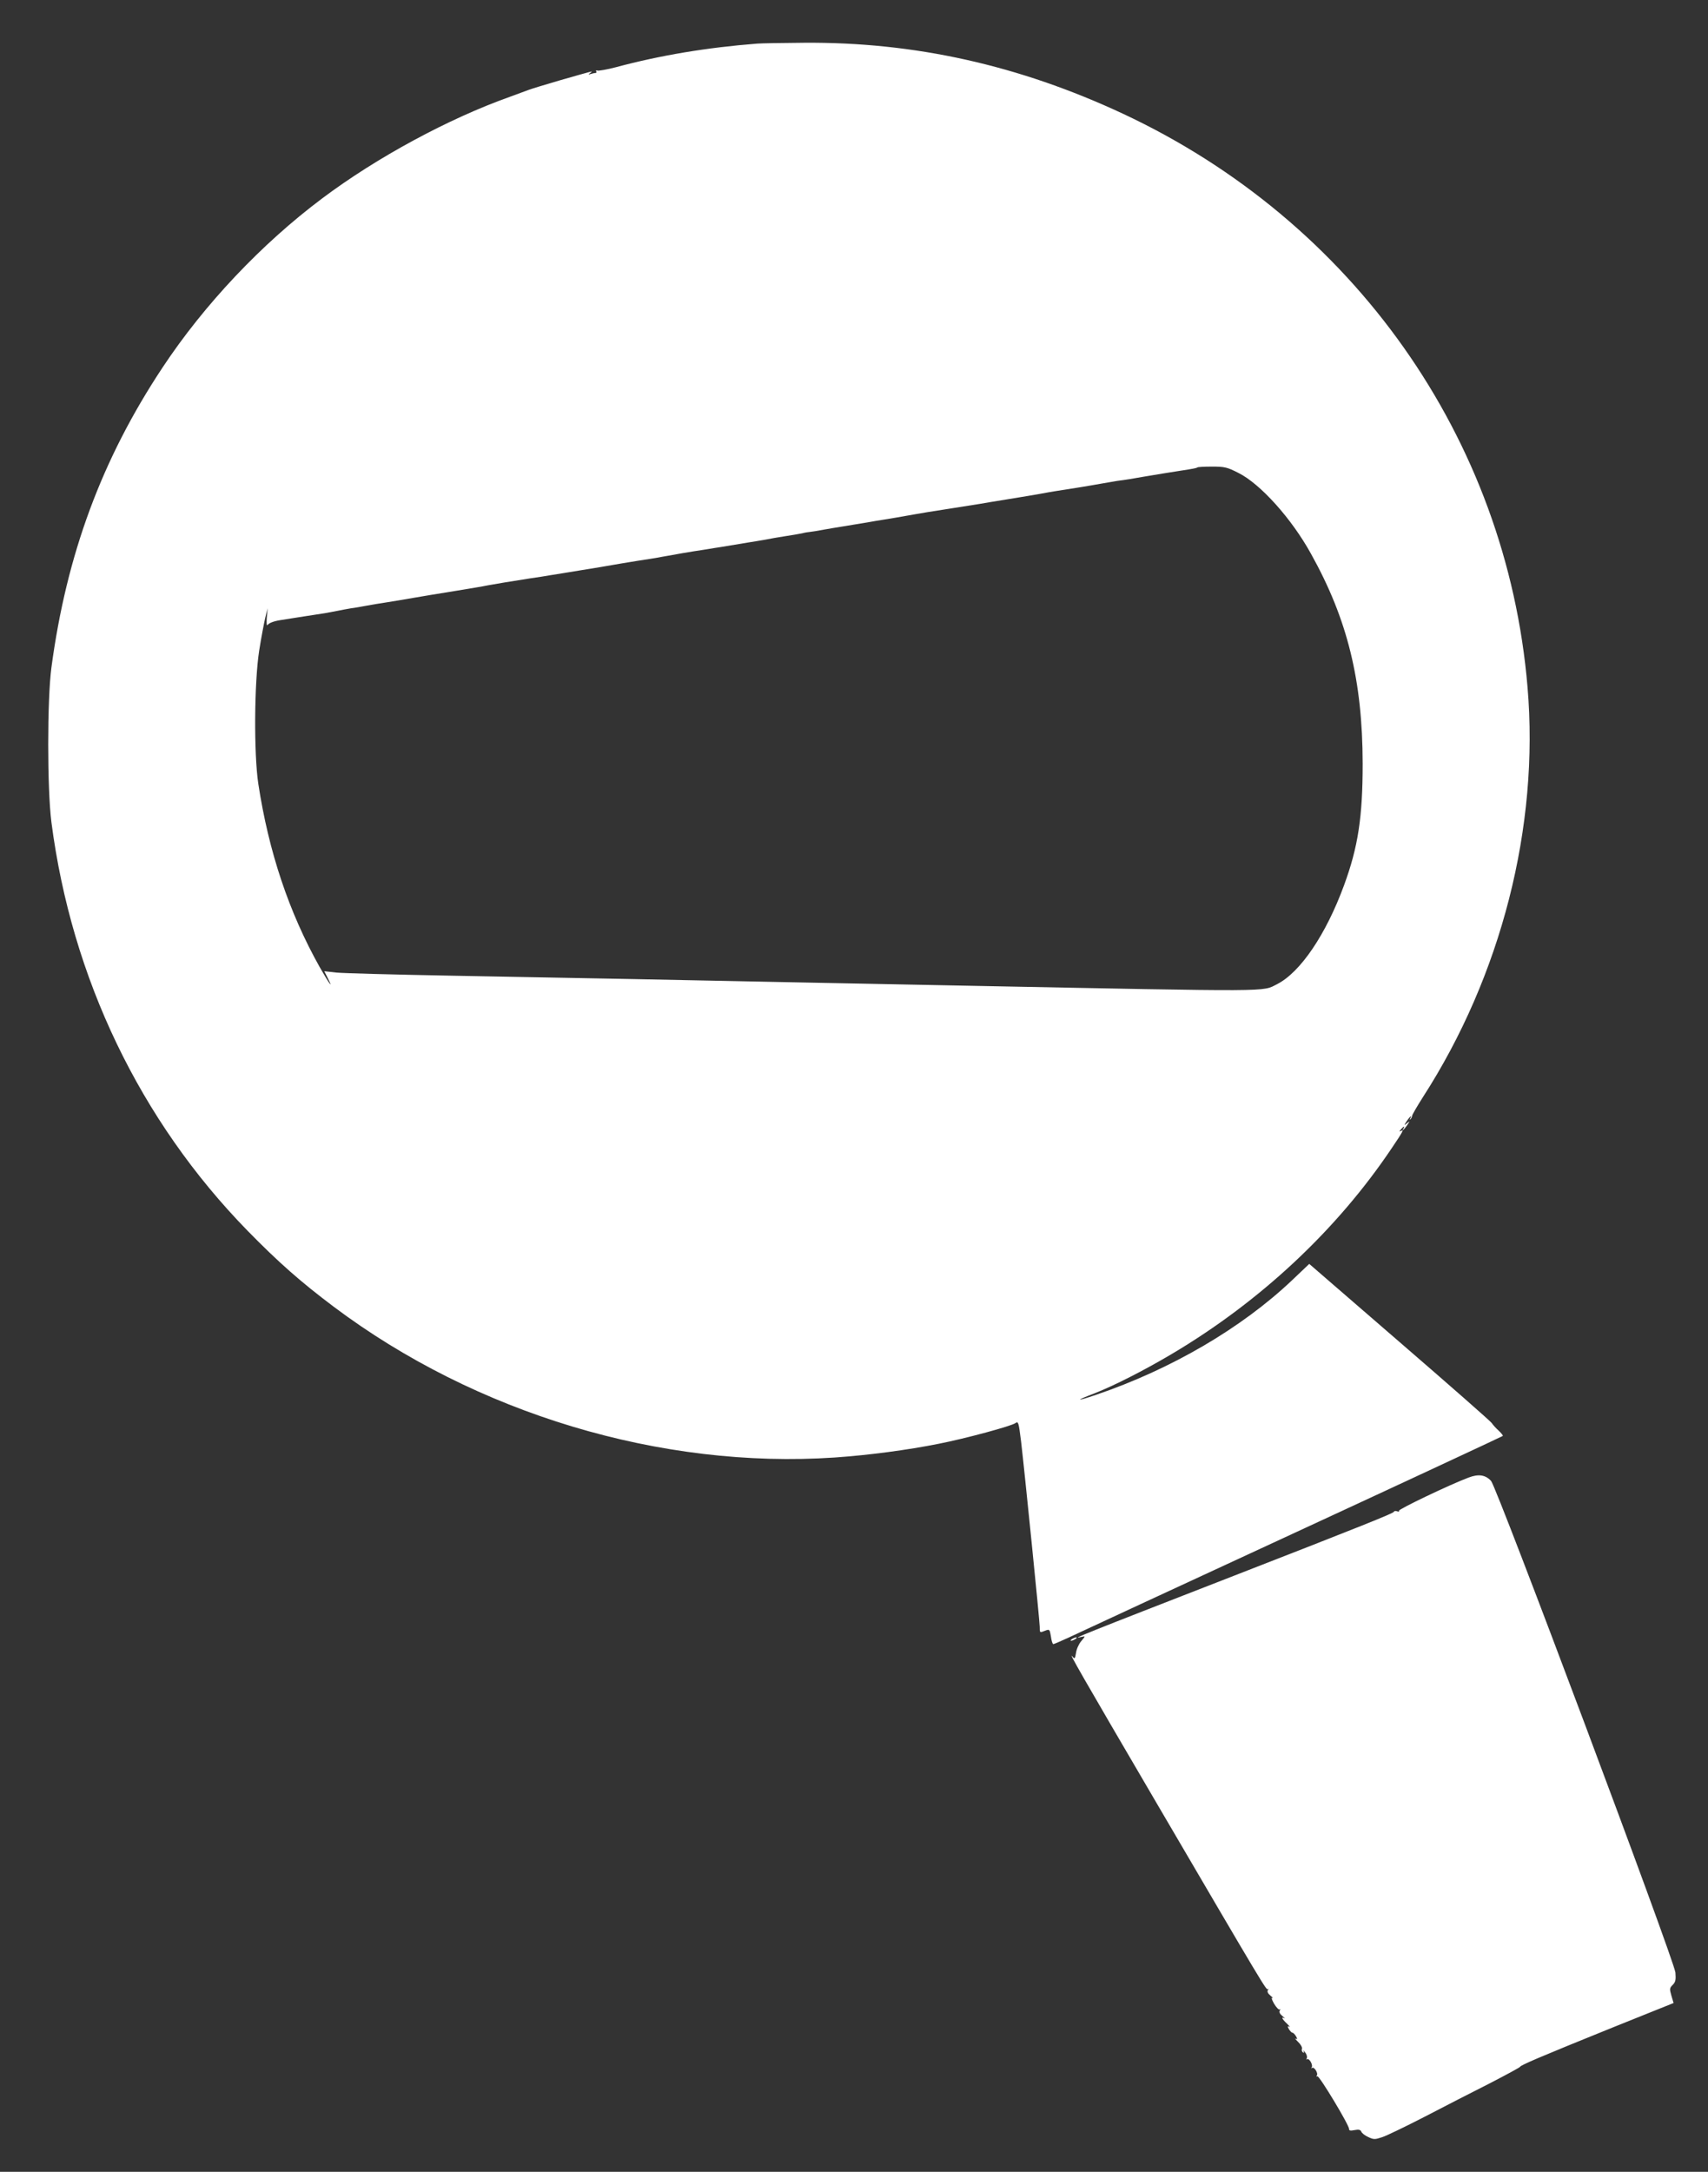
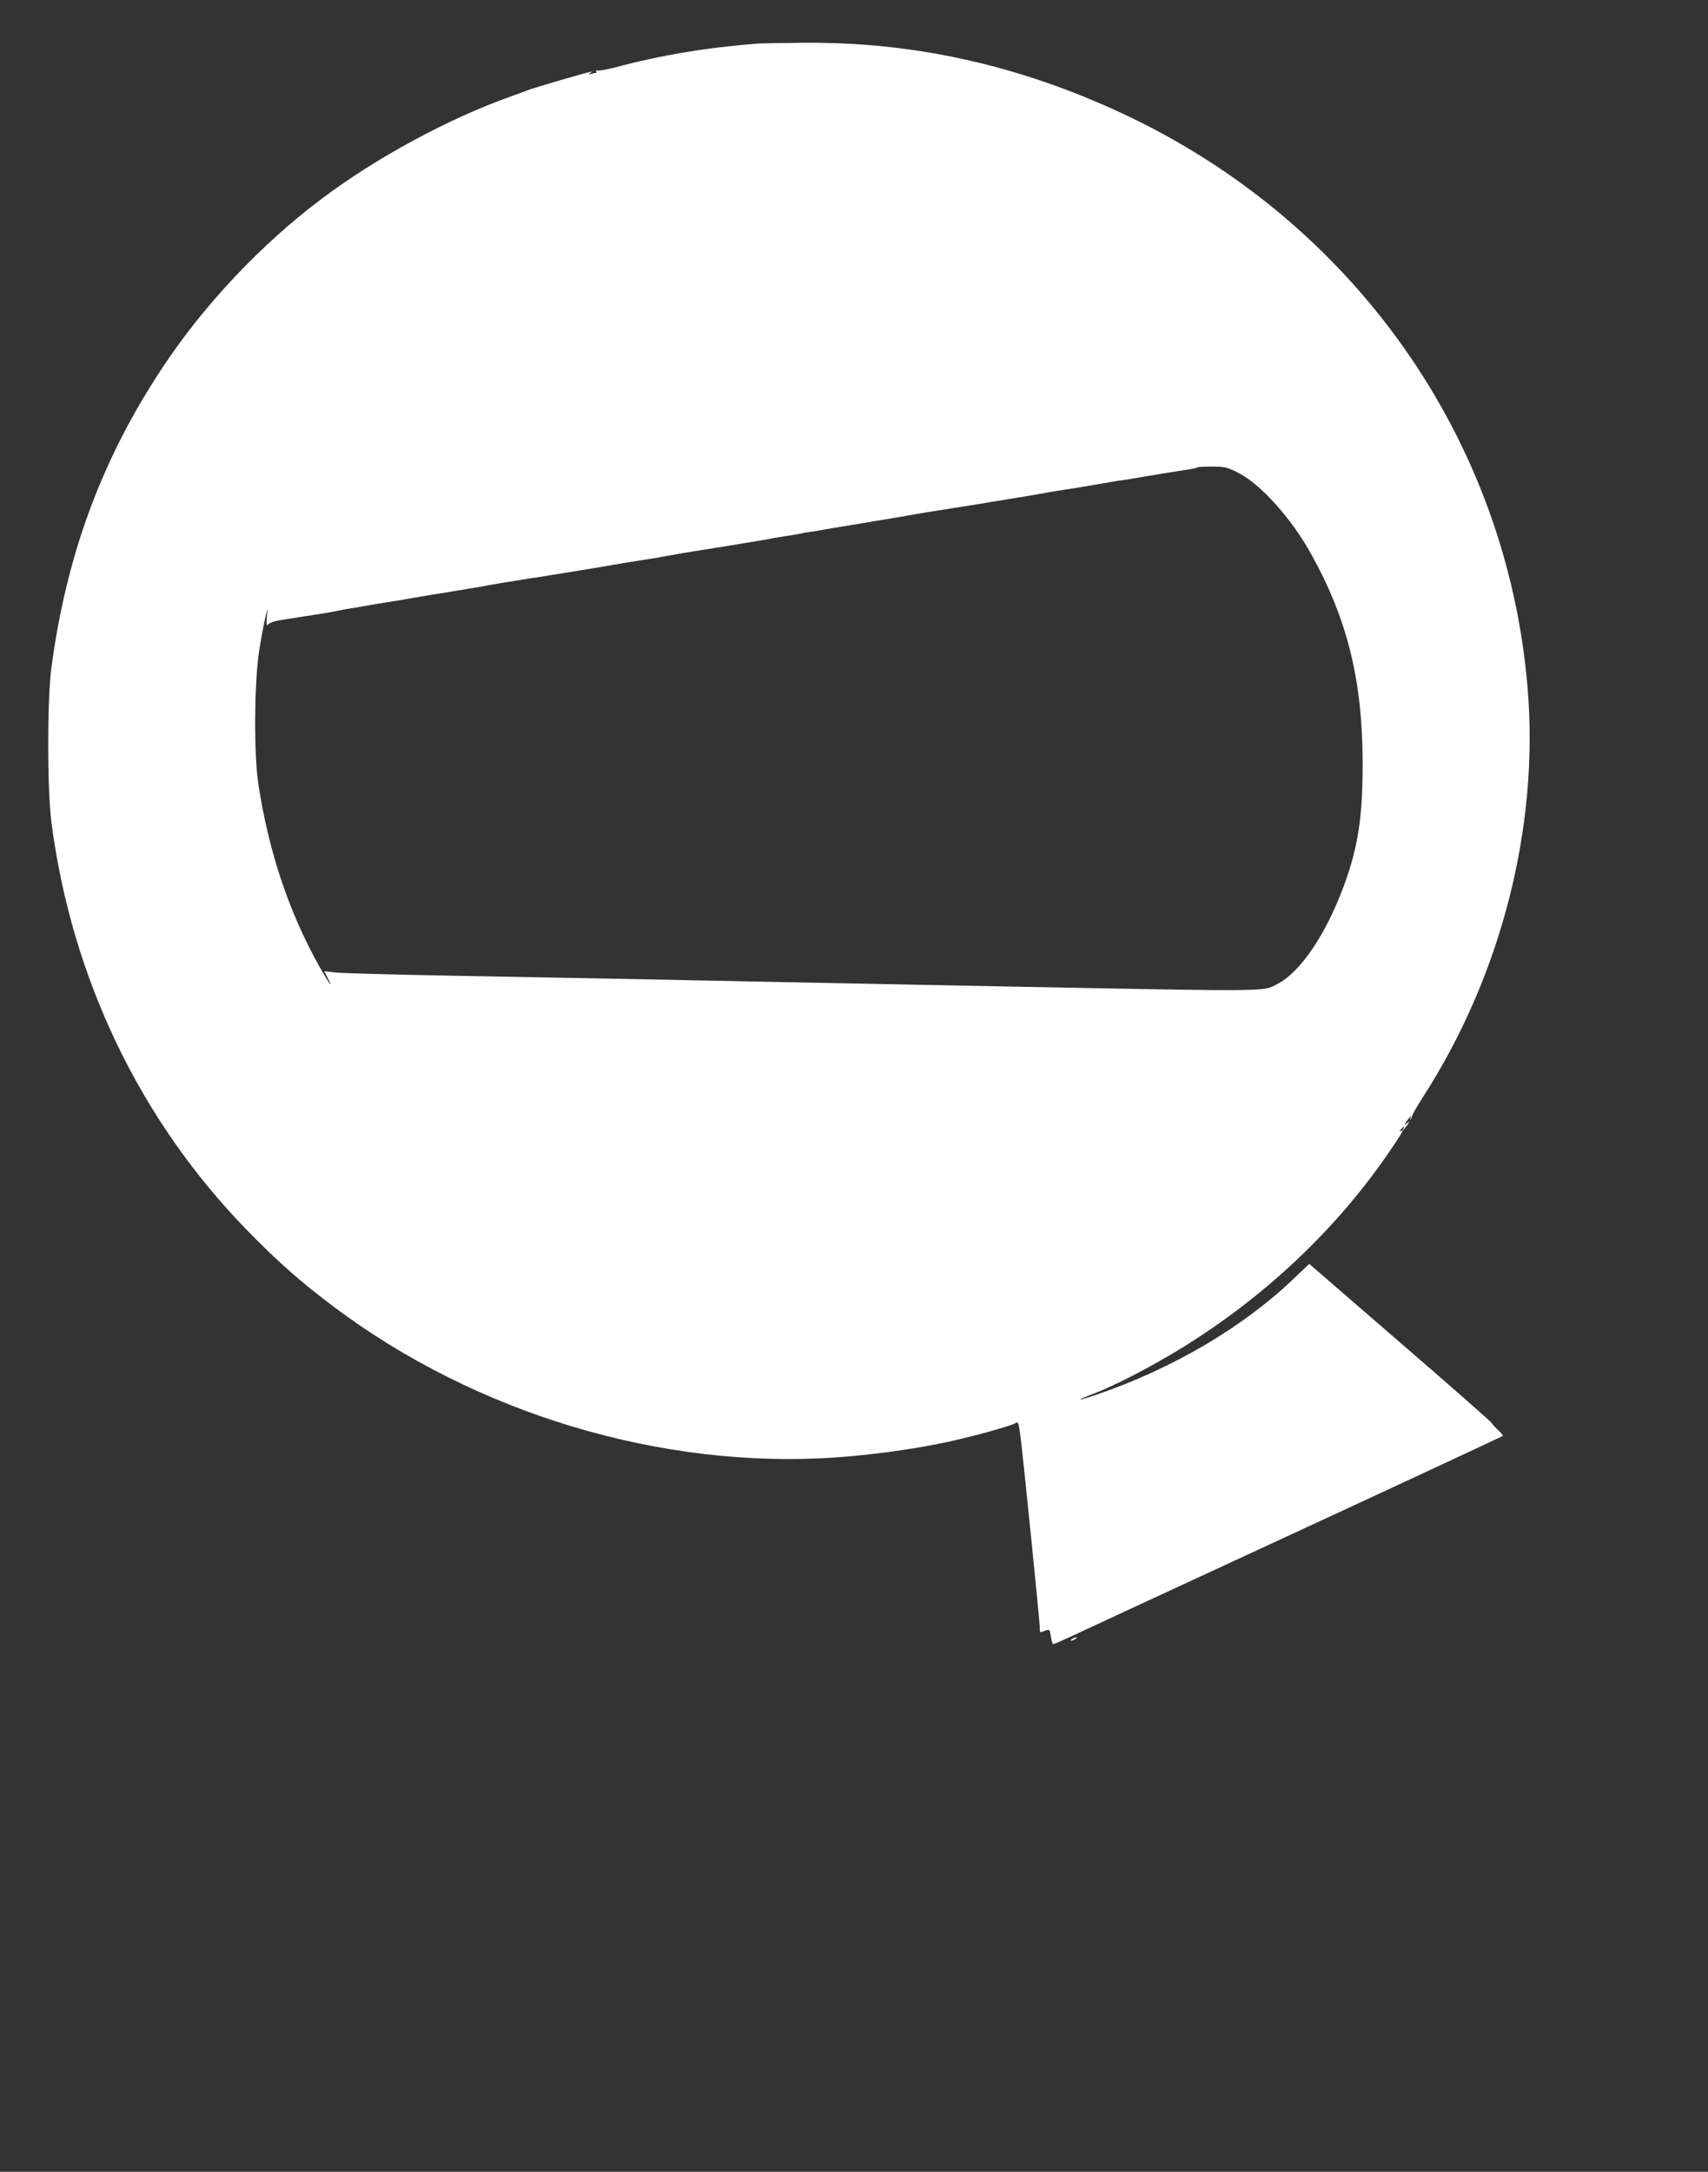
<svg xmlns="http://www.w3.org/2000/svg" version="1.0" width="1007pt" height="1280pt" viewBox="0 0 1007 1280" preserveAspectRatio="xMidYMid meet">
  <rect x="0" y="0" width="1007" height="1280" fill="#333333" stroke="none" />
  <g transform="translate(0,1280) scale(0.1,-0.1)" fill="#ffffff" stroke="none">
    <path d="M4465 12543 c-297 -23 -572 -69 -833 -139 -53 -14 -102 -22 -109 -20 -8 3 -11 1 -8 -4 3 -6 2 -10 -4 -10 -5 0 -18 -3 -28 -6 -15 -5 -16 -4 -3 6 18 14 30 16 -181 -44 -86 -25 -167 -50 -180 -55 -13 -5 -64 -24 -114 -42 -360 -128 -784 -357 -1105 -598 -358 -268 -696 -626 -941 -996 -359 -541 -567 -1104 -656 -1770 -25 -189 -25 -714 0 -910 119 -919 522 -1759 1157 -2409 182 -186 314 -302 507 -447 839 -630 1930 -958 2955 -889 201 14 428 44 613 81 158 31 431 105 452 122 17 12 19 3 33 -108 21 -179 110 -1061 110 -1092 0 -37 -1 -37 34 -23 24 9 25 7 32 -35 3 -25 10 -45 14 -45 4 0 45 18 91 39 46 22 640 297 1319 611 679 314 1237 574 1240 577 3 2 -9 17 -25 32 -17 15 -34 35 -40 44 -5 9 -250 224 -543 477 l-533 461 -102 -97 c-298 -282 -712 -524 -1156 -675 -121 -41 -124 -35 -6 10 112 44 286 132 450 229 526 311 979 735 1303 1219 63 93 72 110 50 97 -9 -5 -9 -2 1 9 15 18 26 23 16 7 -15 -24 4 -7 21 18 17 26 17 27 -1 12 -18 -15 -18 -14 -1 13 18 27 34 39 20 15 -4 -7 -3 -9 1 -5 5 4 10 14 11 22 1 7 29 55 62 107 463 717 688 1596 618 2418 -123 1465 -1027 2745 -2386 3380 -613 286 -1228 423 -1880 418 -129 -1 -253 -3 -275 -5z m2836 -2530 c129 -64 314 -269 429 -478 215 -386 303 -746 304 -1235 0 -316 -27 -492 -110 -718 -106 -289 -257 -512 -394 -582 -92 -46 7 -45 -1800 -10 -655 13 -1435 28 -2015 40 -264 5 -745 14 -1070 20 -324 6 -622 14 -662 18 l-71 8 19 -38 c39 -76 9 -35 -46 62 -182 324 -301 681 -362 1080 -27 179 -24 598 5 785 12 77 29 165 36 195 l14 55 -5 -55 c-2 -30 -1 -50 4 -44 8 12 37 23 75 29 55 9 236 37 263 41 17 3 50 9 75 14 25 5 61 12 80 15 19 2 62 10 95 16 33 6 74 13 90 15 50 8 148 24 180 30 64 11 135 23 260 43 72 12 153 25 180 31 50 9 132 23 255 42 36 5 88 13 115 18 28 4 111 18 185 30 74 12 155 25 180 30 25 4 92 16 150 25 58 9 112 17 120 19 8 2 33 6 55 10 22 4 63 11 90 16 28 5 84 14 125 20 41 7 86 14 100 16 28 5 113 19 175 29 22 3 60 10 85 14 25 5 79 15 120 21 41 6 86 14 100 17 14 4 34 7 45 8 11 1 49 7 85 14 36 6 79 14 95 16 17 3 55 9 85 14 30 5 71 12 90 15 19 4 49 8 65 11 36 5 143 24 205 35 25 5 108 18 185 30 77 12 163 26 190 30 28 5 106 18 175 29 69 11 152 25 185 31 33 6 71 13 85 15 48 7 216 34 275 45 33 6 75 13 93 16 49 6 91 13 152 24 66 11 173 29 215 35 79 12 99 16 104 20 2 3 41 5 86 5 75 0 89 -3 156 -37z" />
-     <path d="M8659 4092 c-112 -42 -417 -188 -411 -196 3 -5 -2 -7 -11 -3 -9 3 -17 2 -19 -3 -3 -9 -200 -88 -938 -375 -915 -356 -978 -381 -902 -362 22 5 22 5 -3 -25 -14 -16 -28 -47 -31 -69 -6 -36 -8 -38 -21 -22 -28 34 54 -109 495 -862 639 -1091 648 -1106 657 -1098 4 5 5 2 0 -6 -5 -9 0 -20 16 -33 13 -11 18 -17 11 -13 -8 4 -4 -10 9 -33 13 -22 28 -38 33 -35 5 4 6 1 1 -7 -5 -8 1 -20 16 -32 13 -11 18 -17 12 -13 -22 11 -14 -5 15 -32 15 -15 21 -23 14 -18 -11 6 -12 3 -3 -14 7 -11 16 -21 21 -21 5 0 14 -10 21 -21 9 -17 8 -20 -3 -14 -7 5 0 -4 15 -19 16 -15 26 -33 23 -41 -3 -8 0 -17 6 -21 7 -5 8 -2 4 7 -4 8 0 5 8 -6 9 -11 14 -26 11 -34 -3 -9 -3 -12 1 -8 11 10 36 -31 28 -46 -4 -6 -4 -9 1 -5 11 11 38 -29 29 -44 -4 -6 -3 -8 3 -5 10 7 189 -290 187 -311 -1 -9 8 -11 32 -6 25 5 35 2 40 -9 3 -9 21 -23 41 -32 32 -15 39 -15 81 -1 26 8 139 63 252 121 113 59 285 147 382 196 97 50 178 94 180 98 4 10 116 58 544 231 l361 145 -13 44 c-11 39 -11 44 8 63 17 17 19 30 16 72 -7 73 -1052 2859 -1087 2898 -33 36 -74 42 -132 20z" />
    <path d="M6320 3140 c-8 -5 -10 -10 -5 -10 6 0 17 5 25 10 8 5 11 10 5 10 -5 0 -17 -5 -25 -10z" />
  </g>
</svg>